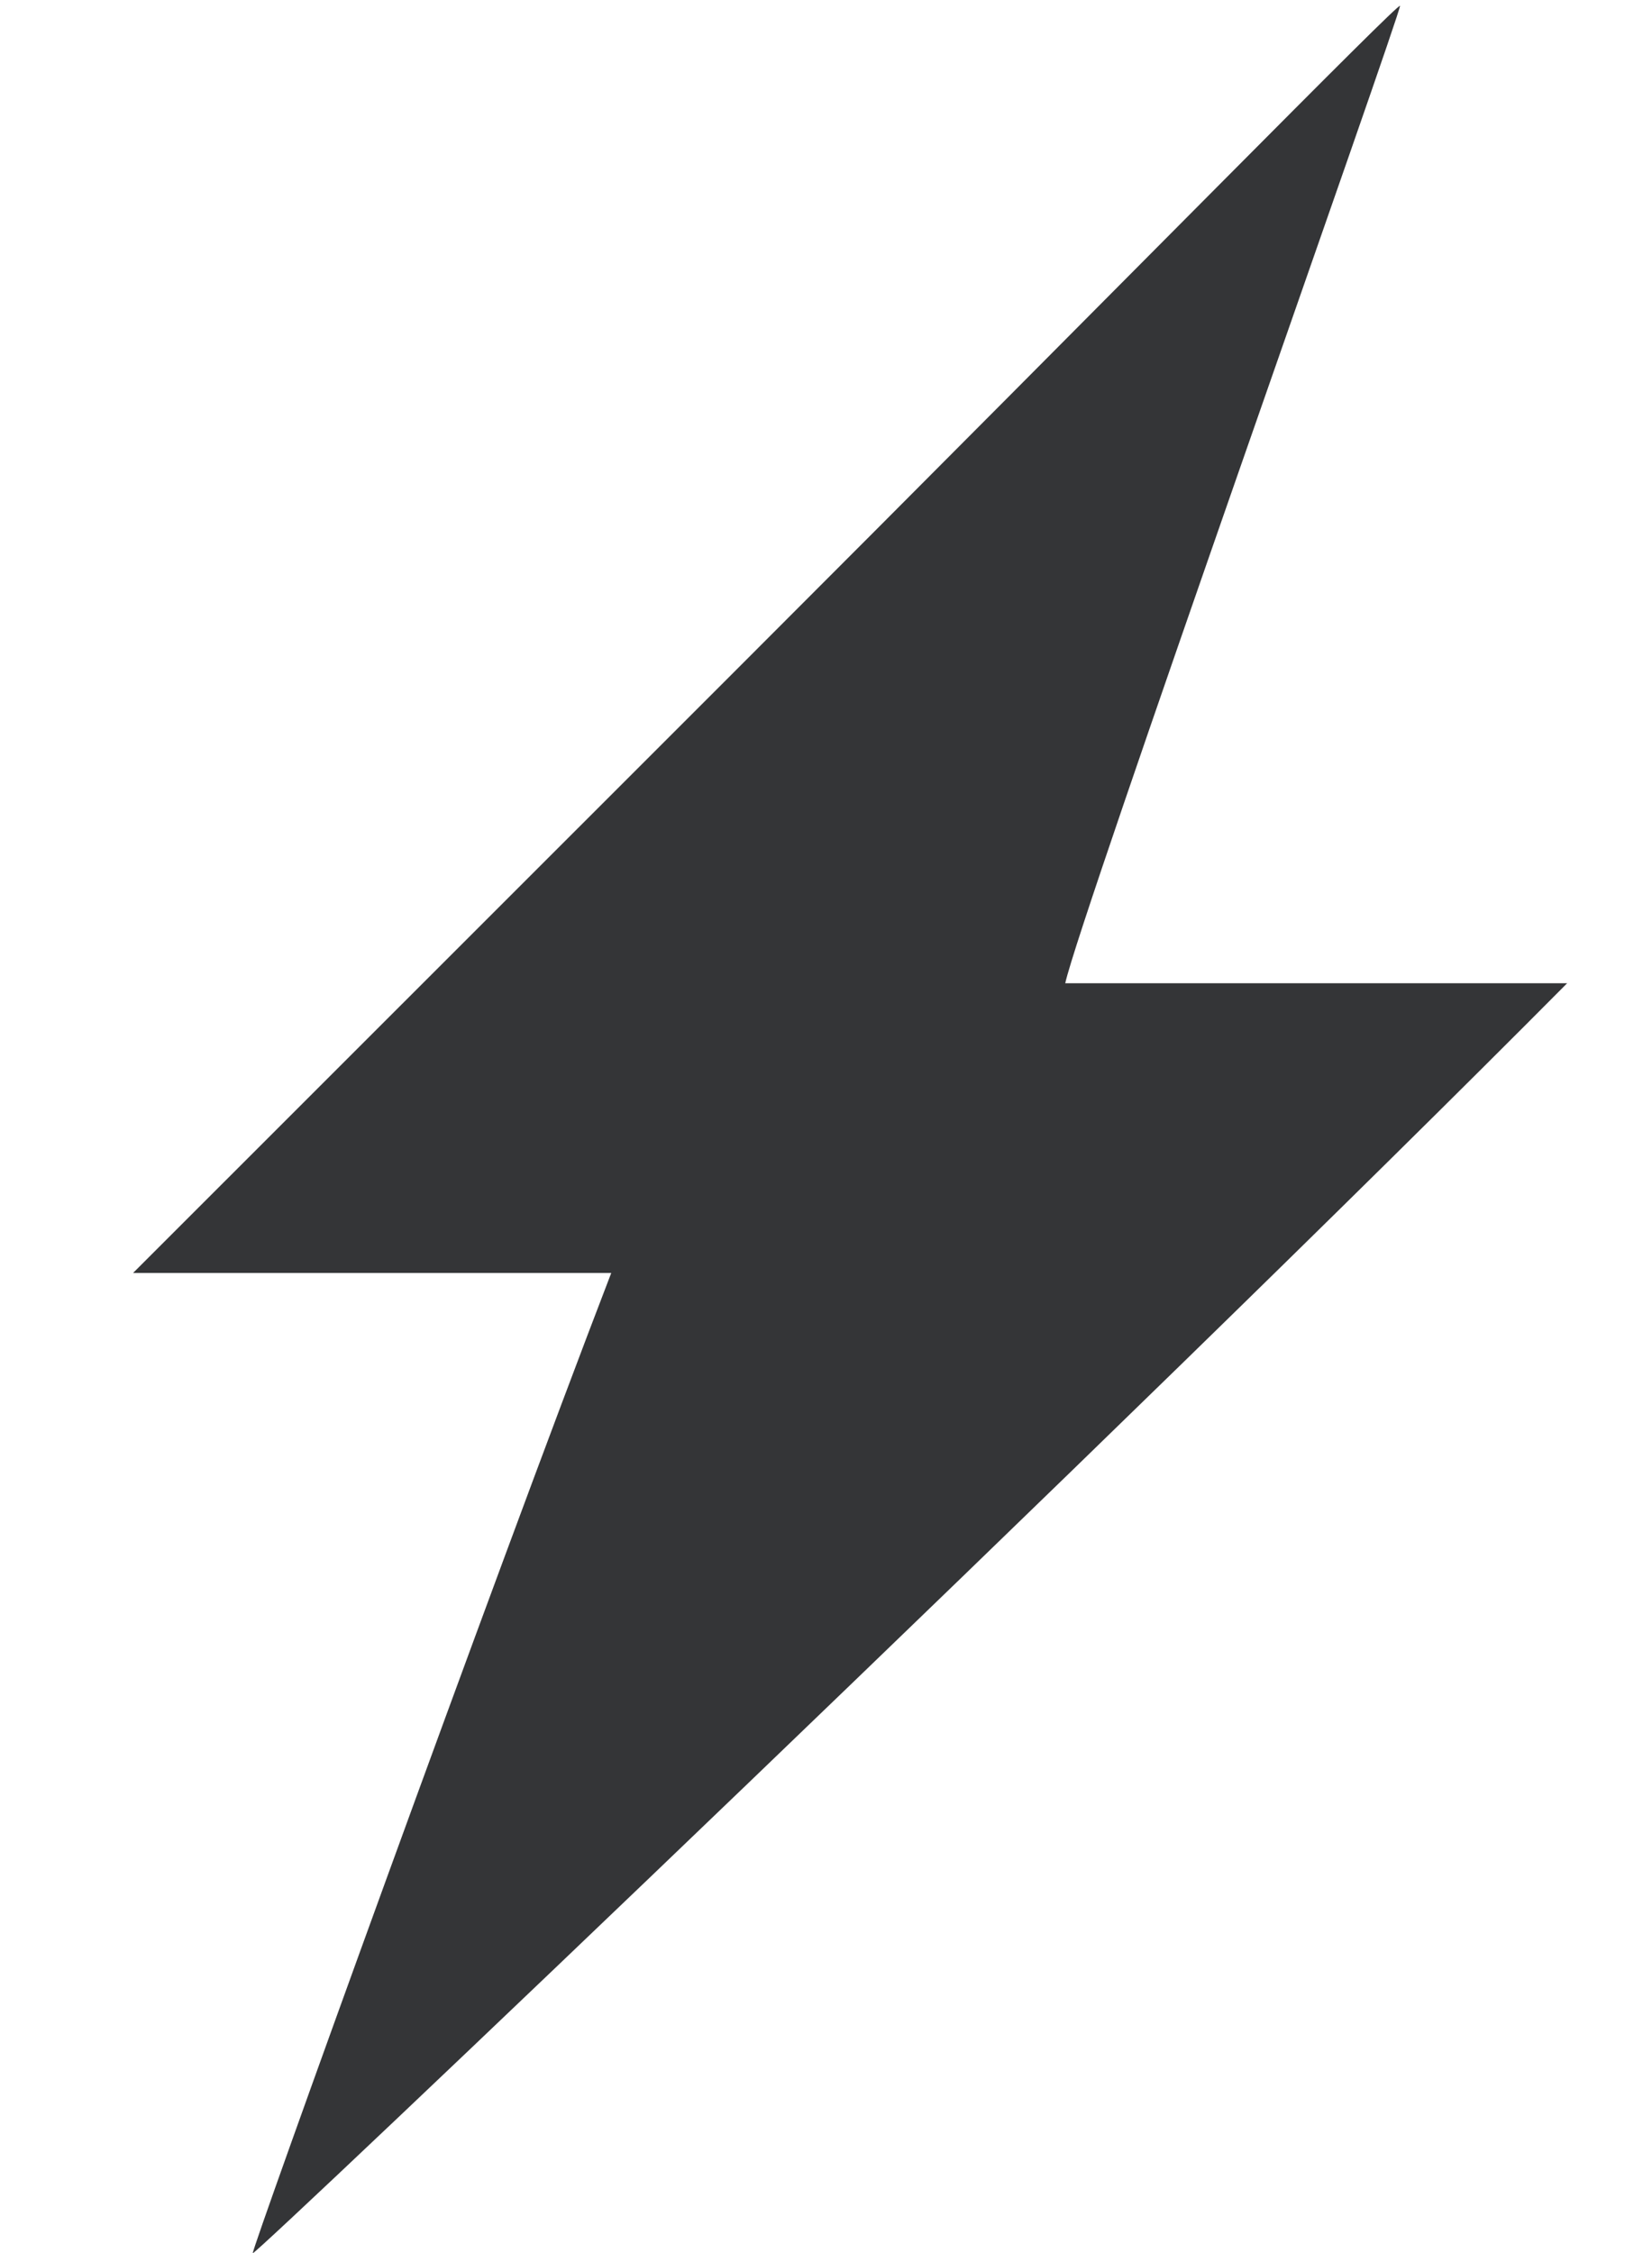
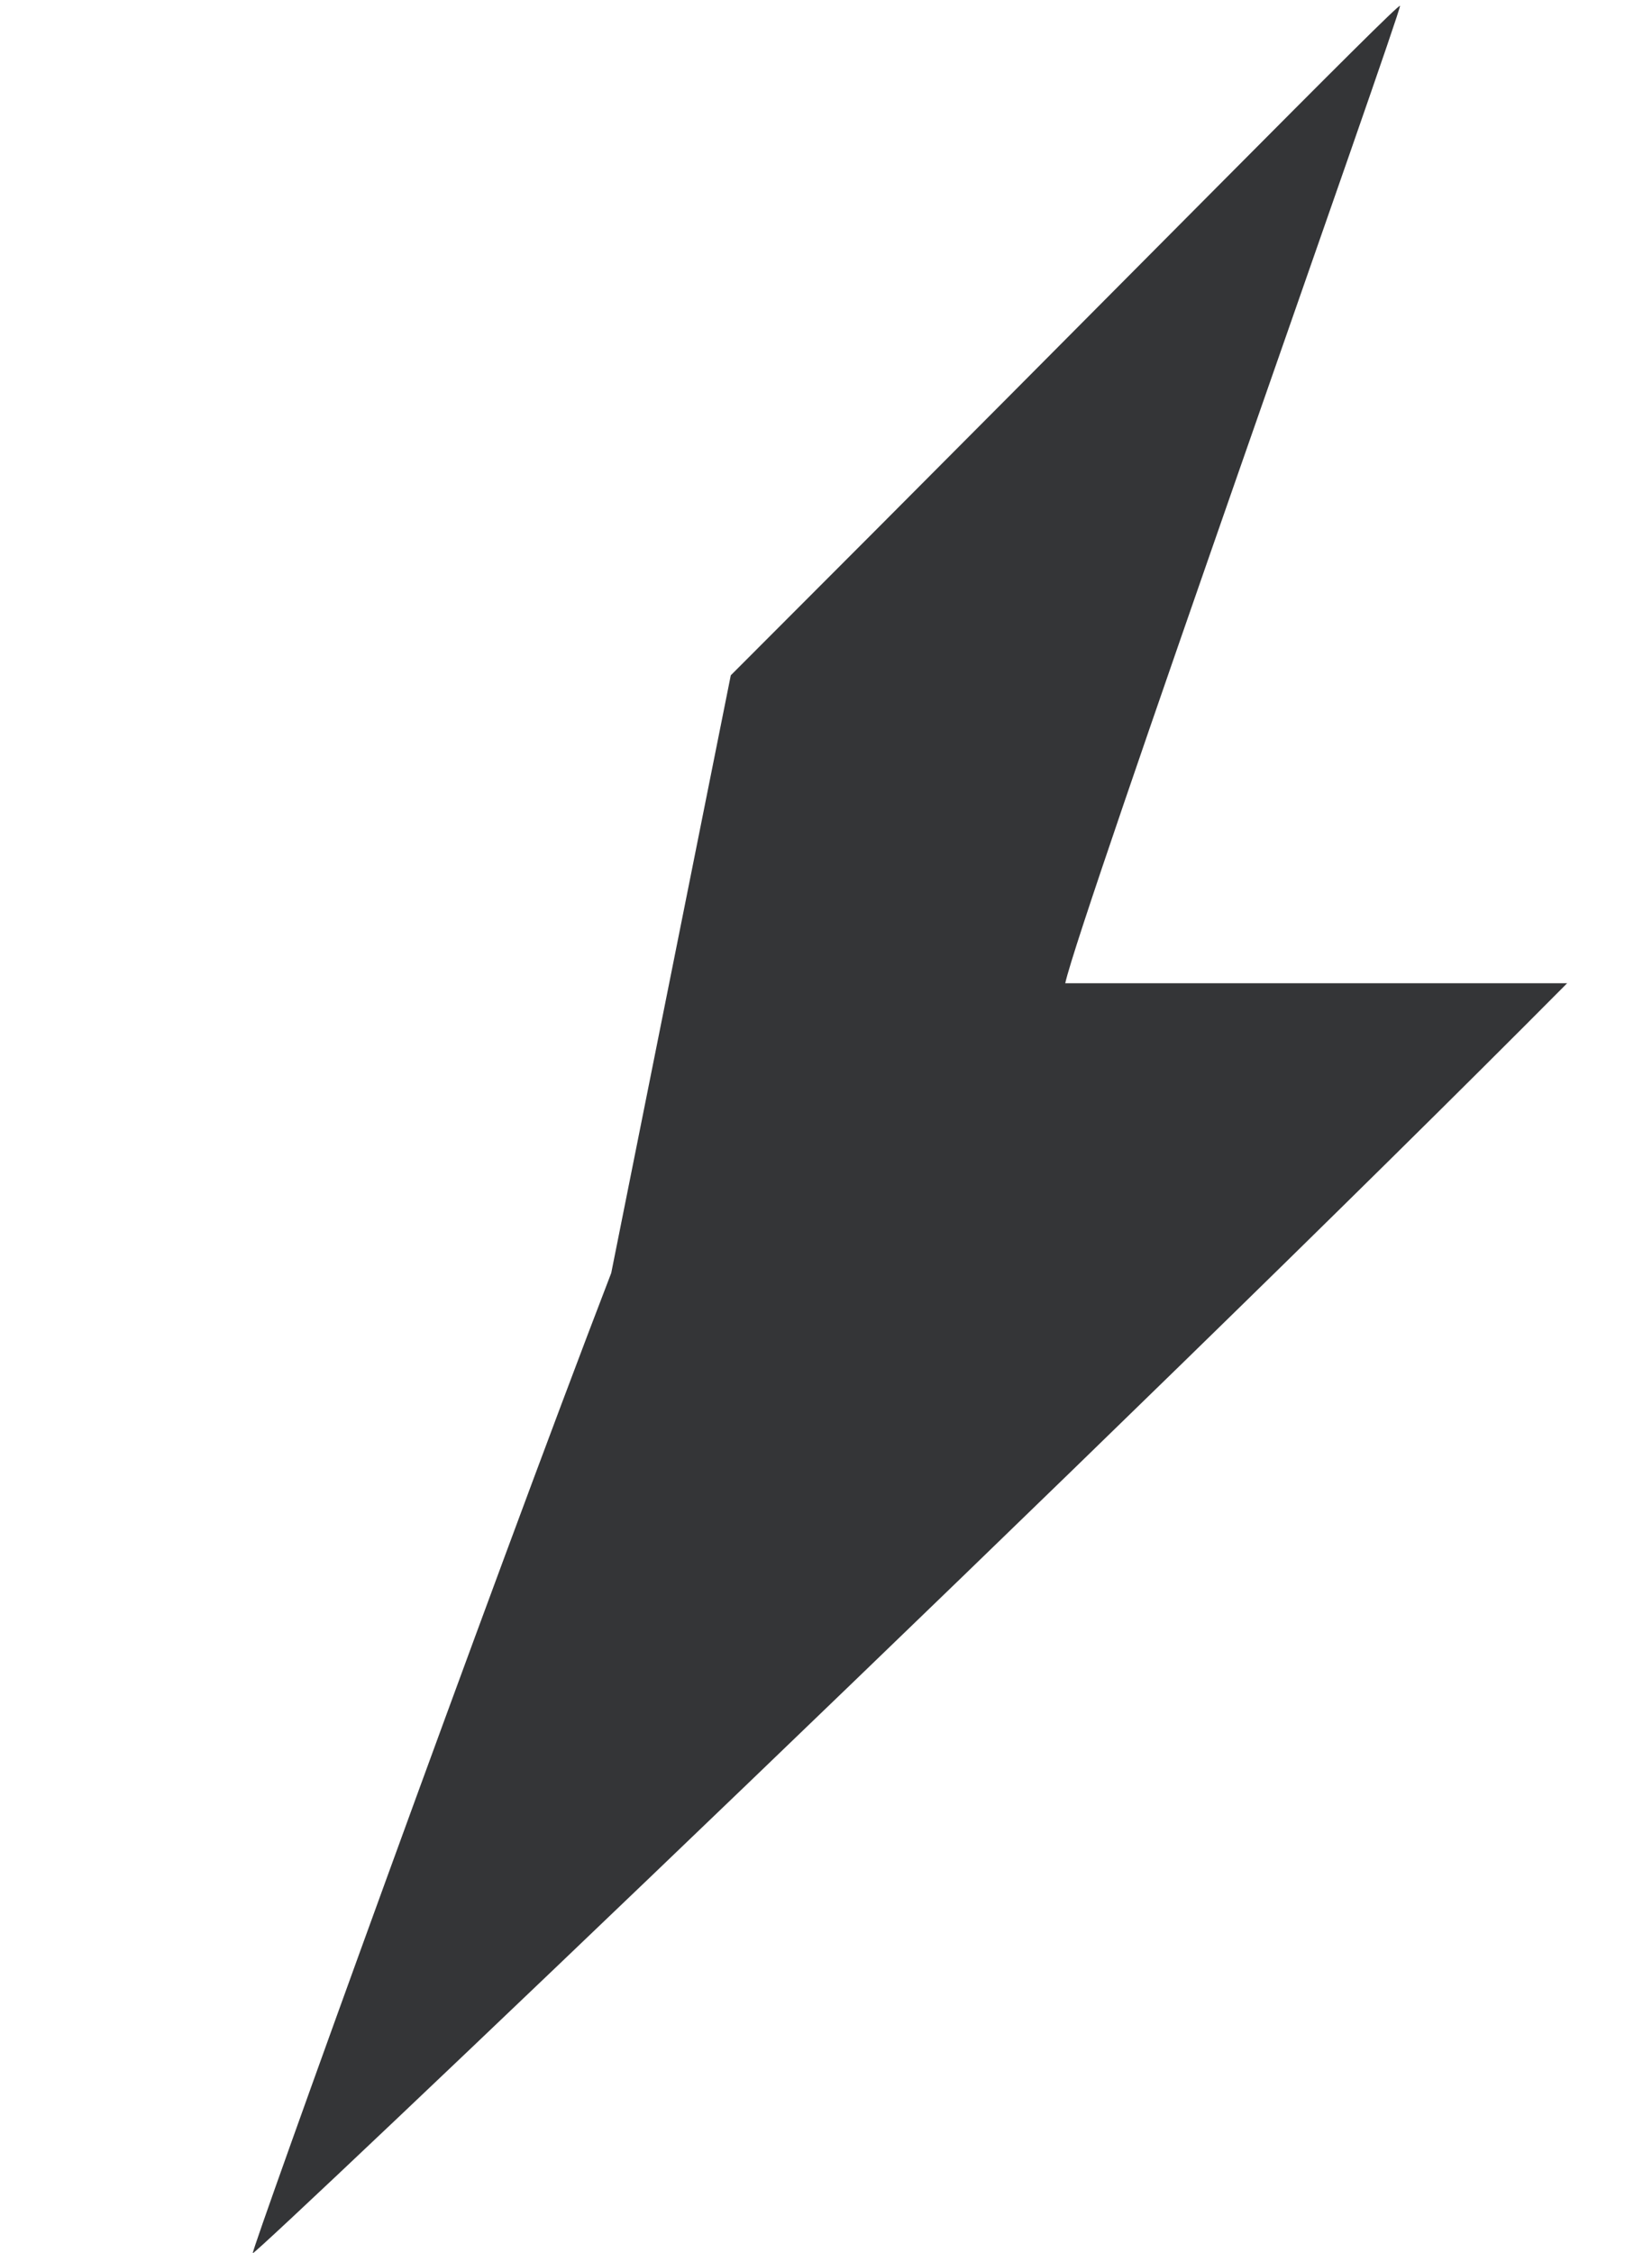
<svg xmlns="http://www.w3.org/2000/svg" width="11" height="15" viewBox="0 0 11 15" fill="none">
-   <path fill-rule="evenodd" clip-rule="evenodd" d="M4.866 4.496L0.886 8.475L4.07 8.475C3.274 10.544 1.676 14.971 1.683 15.001C1.689 15.031 7.572 9.43 10.435 6.546L7.093 6.546C7.186 6.116 9.332 0.078 9.322 0.039C9.315 0.012 7.572 1.79 4.866 4.496Z" fill="#343537" />
+   <path fill-rule="evenodd" clip-rule="evenodd" d="M4.866 4.496L4.07 8.475C3.274 10.544 1.676 14.971 1.683 15.001C1.689 15.031 7.572 9.43 10.435 6.546L7.093 6.546C7.186 6.116 9.332 0.078 9.322 0.039C9.315 0.012 7.572 1.79 4.866 4.496Z" fill="#343537" />
</svg>